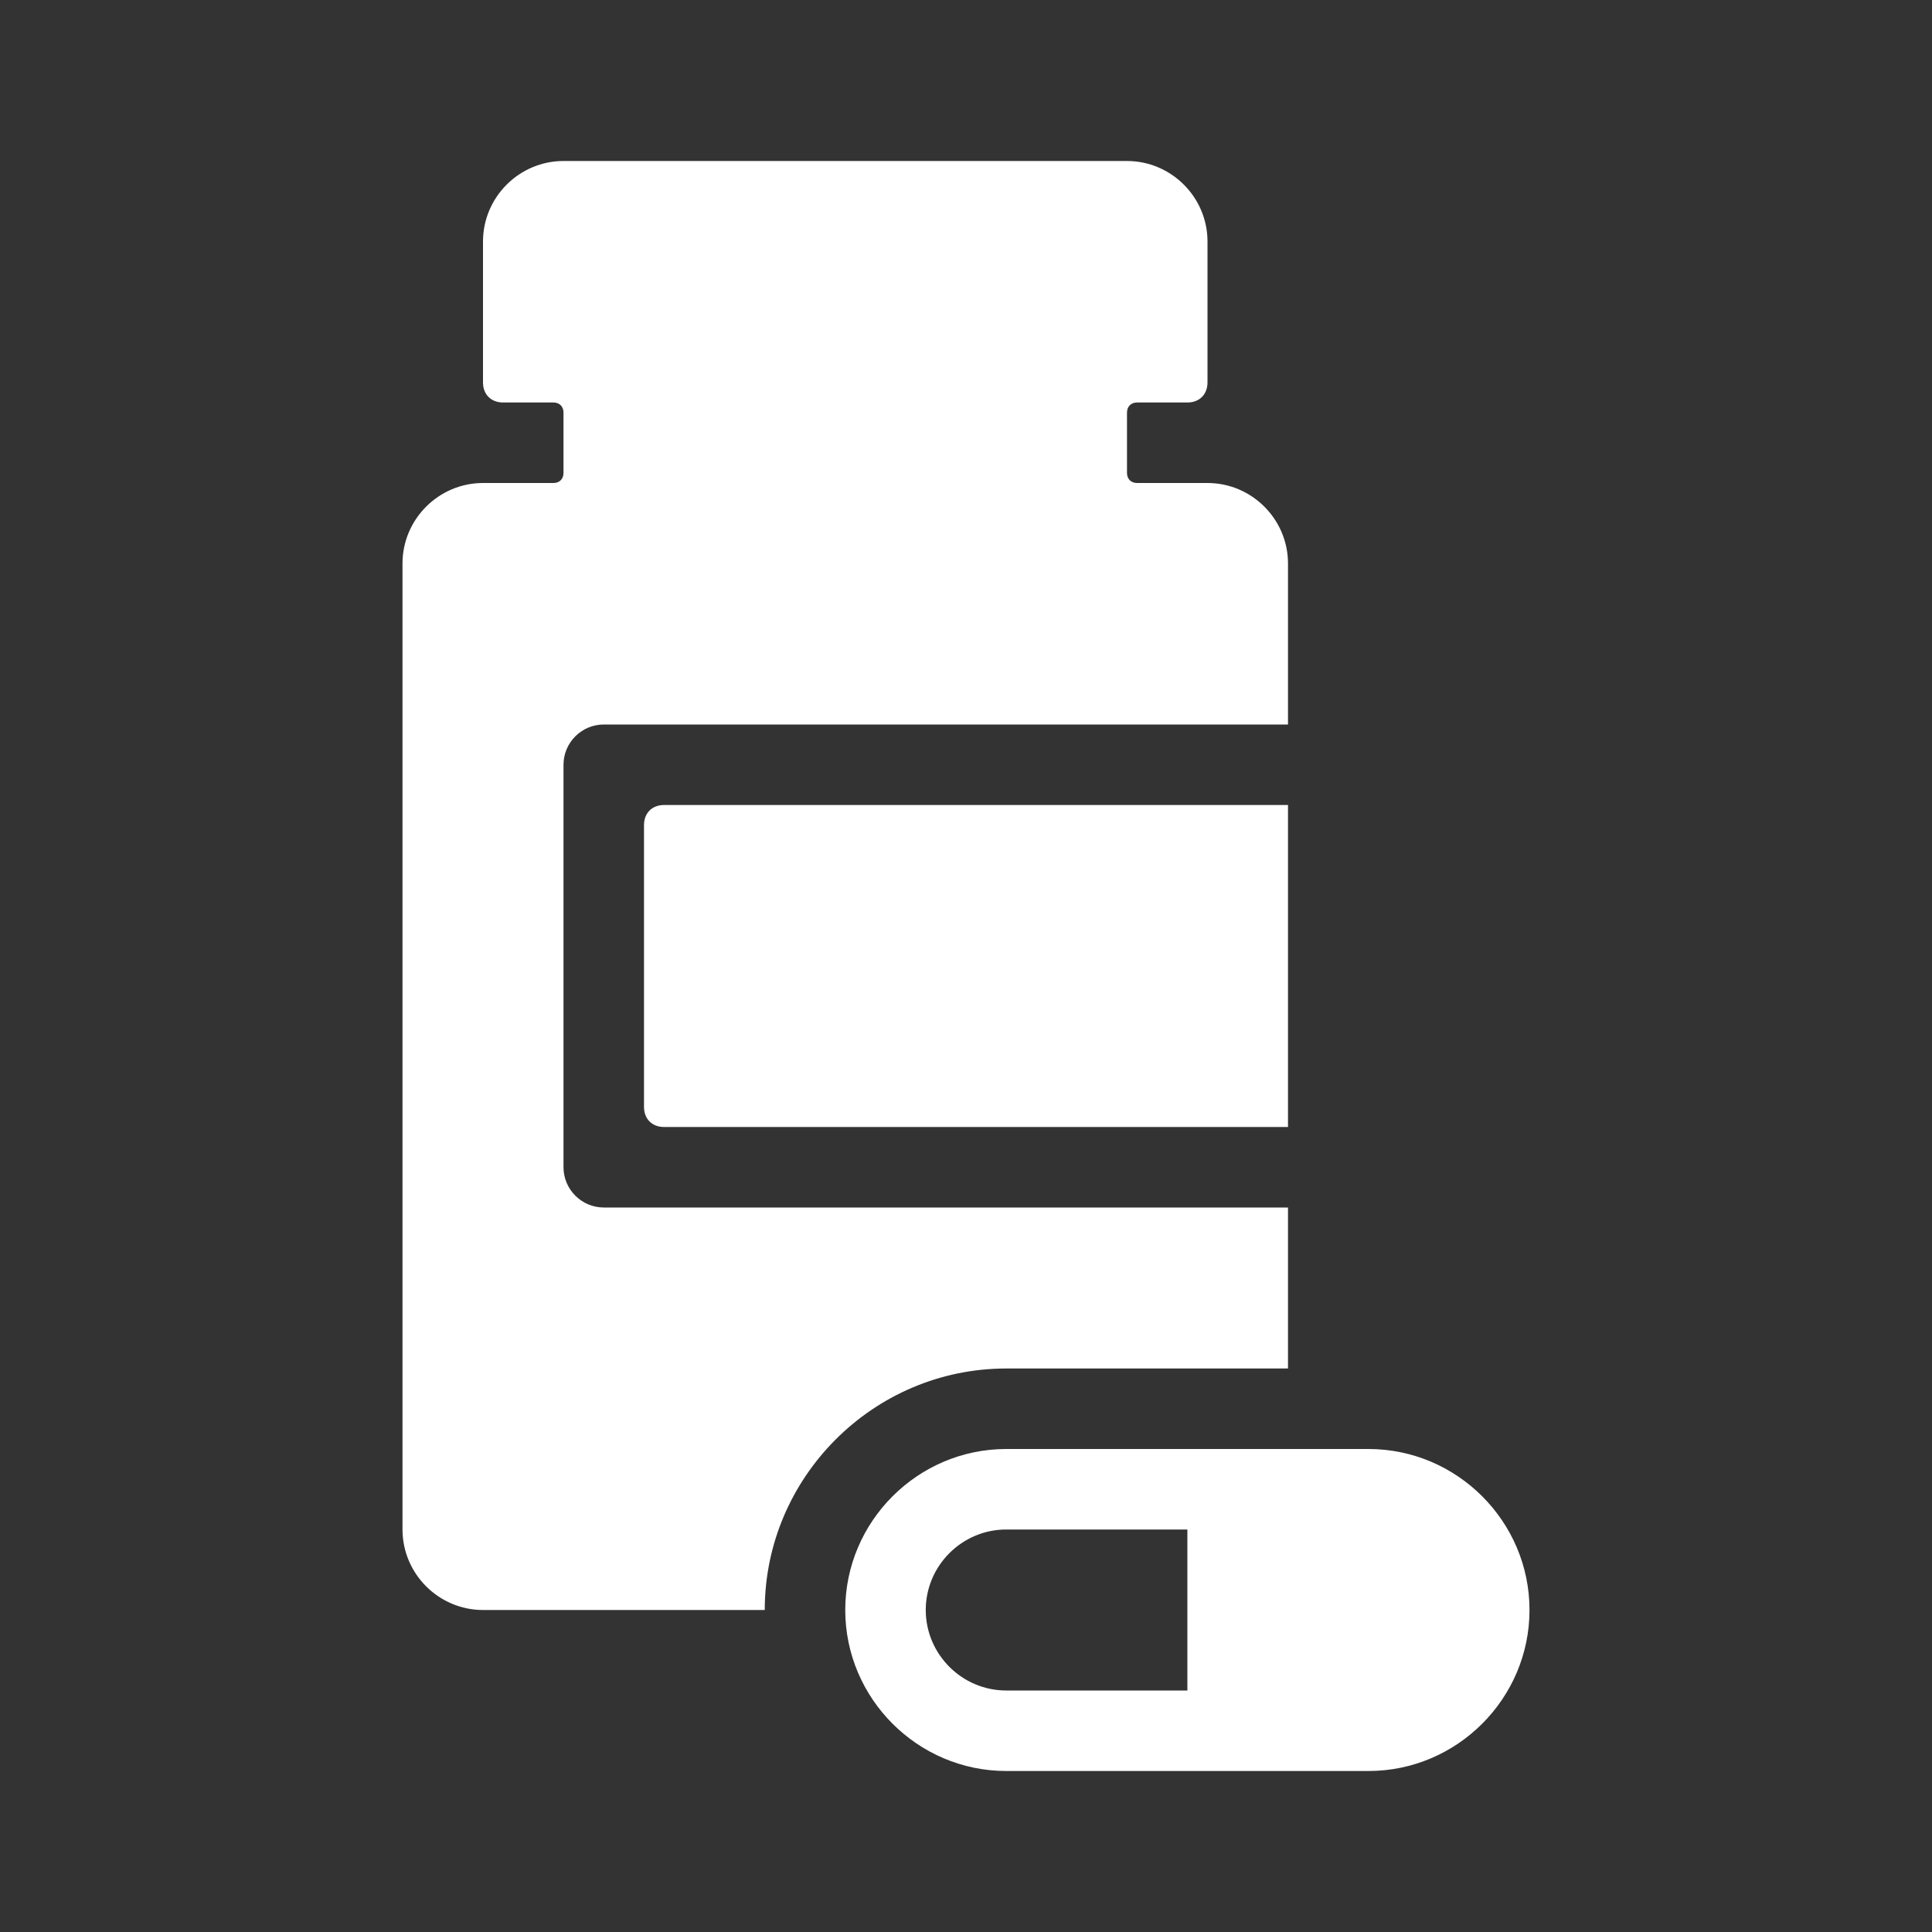
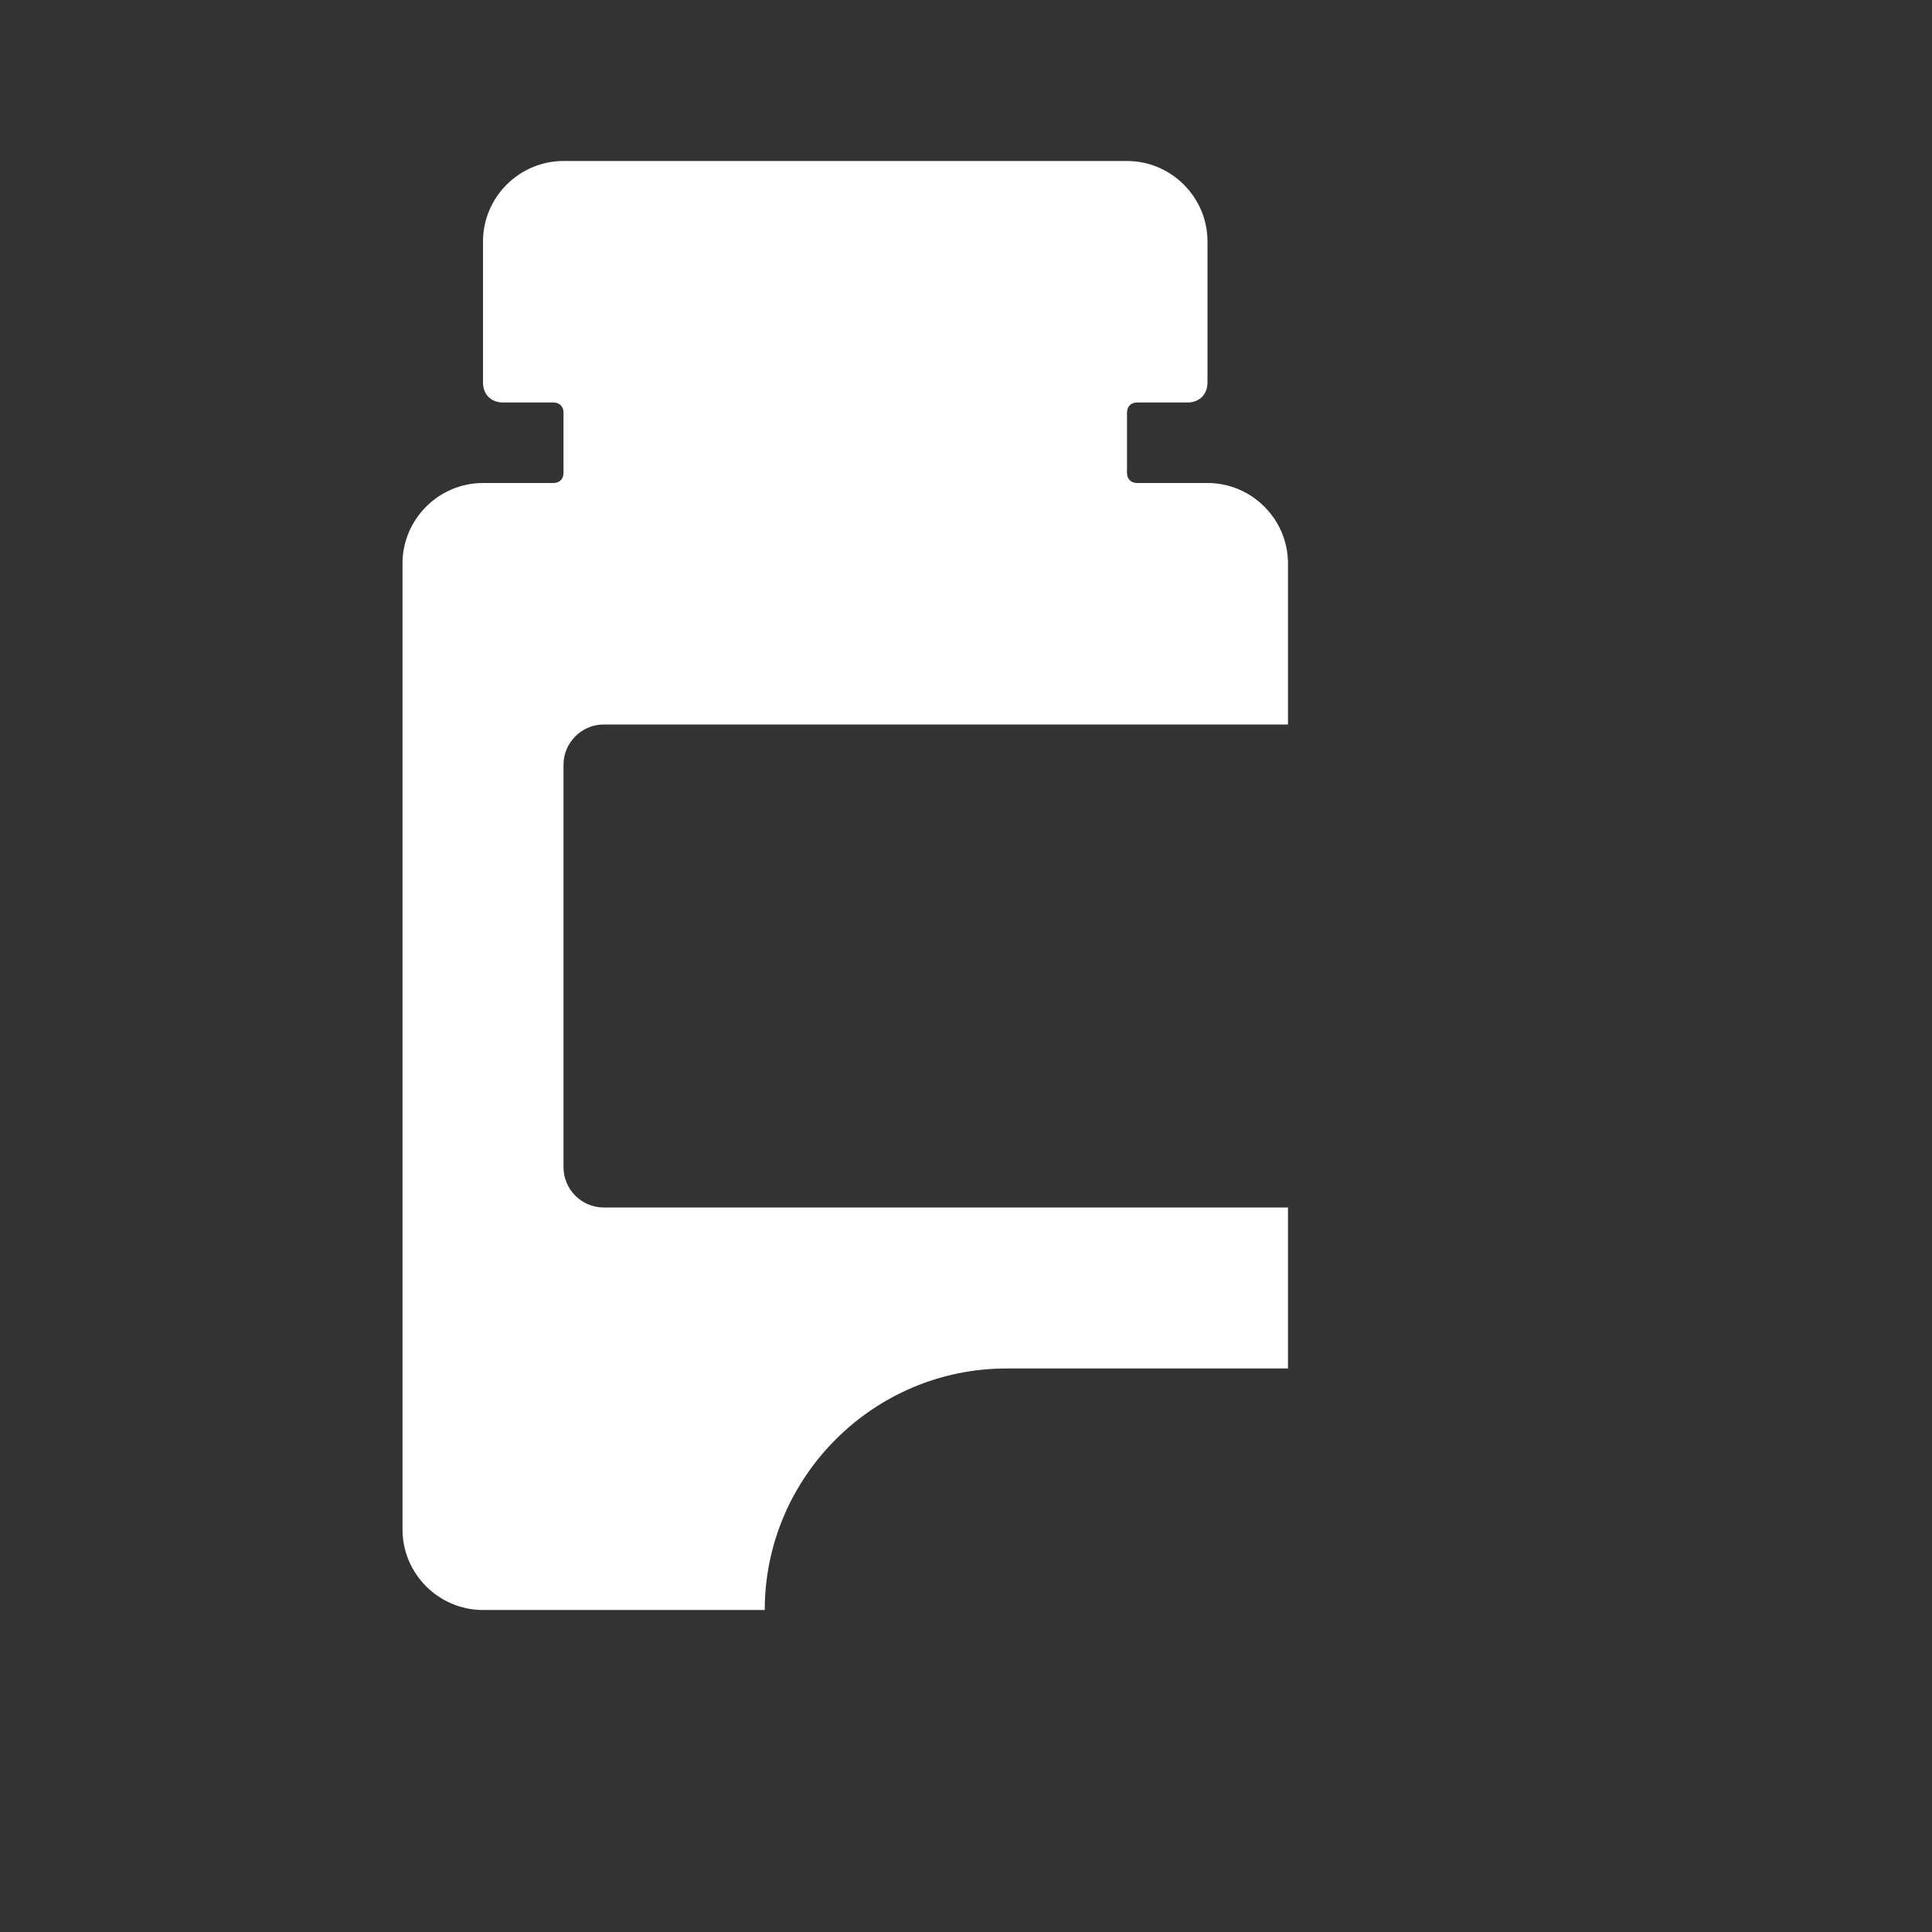
<svg xmlns="http://www.w3.org/2000/svg" width="96" height="96" xml:space="preserve" overflow="hidden">
  <rect width="100%" height="100%" fill="#333333" stroke="none" />
  <g transform="translate(-302 -1267)">
    <path d="M366 1335 366 1327 332 1327C330.9 1327 330 1326.1 330 1325L330 1305C330 1303.9 330.9 1303 332 1303L366 1303 366 1295C366 1292.8 364.2 1291 362 1291L358.5 1291C358.2 1291 358 1290.8 358 1290.5L358 1287.5C358 1287.2 358.2 1287 358.5 1287L361 1287C361.6 1287 362 1286.6 362 1286L362 1279C362 1276.8 360.2 1275 358 1275L330 1275C327.8 1275 326 1276.8 326 1279L326 1286C326 1286.6 326.4 1287 327 1287L329.5 1287C329.8 1287 330 1287.2 330 1287.5L330 1290.5C330 1290.8 329.8 1291 329.5 1291L326 1291C323.8 1291 322 1292.8 322 1295L322 1343C322 1345.2 323.8 1347 326 1347L340 1347C340 1340.4 345.4 1335 352 1335L366 1335Z" fill="#FFFFFF" />
-     <path d="M334 1308 334 1322C334 1322.6 334.4 1323 335 1323L366 1323 366 1307 335 1307C334.4 1307 334 1307.4 334 1308Z" fill="#FFFFFF" />
-     <path d="M361 1351 352 1351C349.8 1351 348 1349.2 348 1347 348 1344.8 349.8 1343 352 1343L361 1343 361 1351ZM370 1339 352 1339C347.6 1339 344 1342.6 344 1347 344 1351.4 347.6 1355 352 1355L370 1355C374.4 1355 378 1351.4 378 1347 378 1342.6 374.4 1339 370 1339Z" fill="#FFFFFF" />
  </g>
</svg>